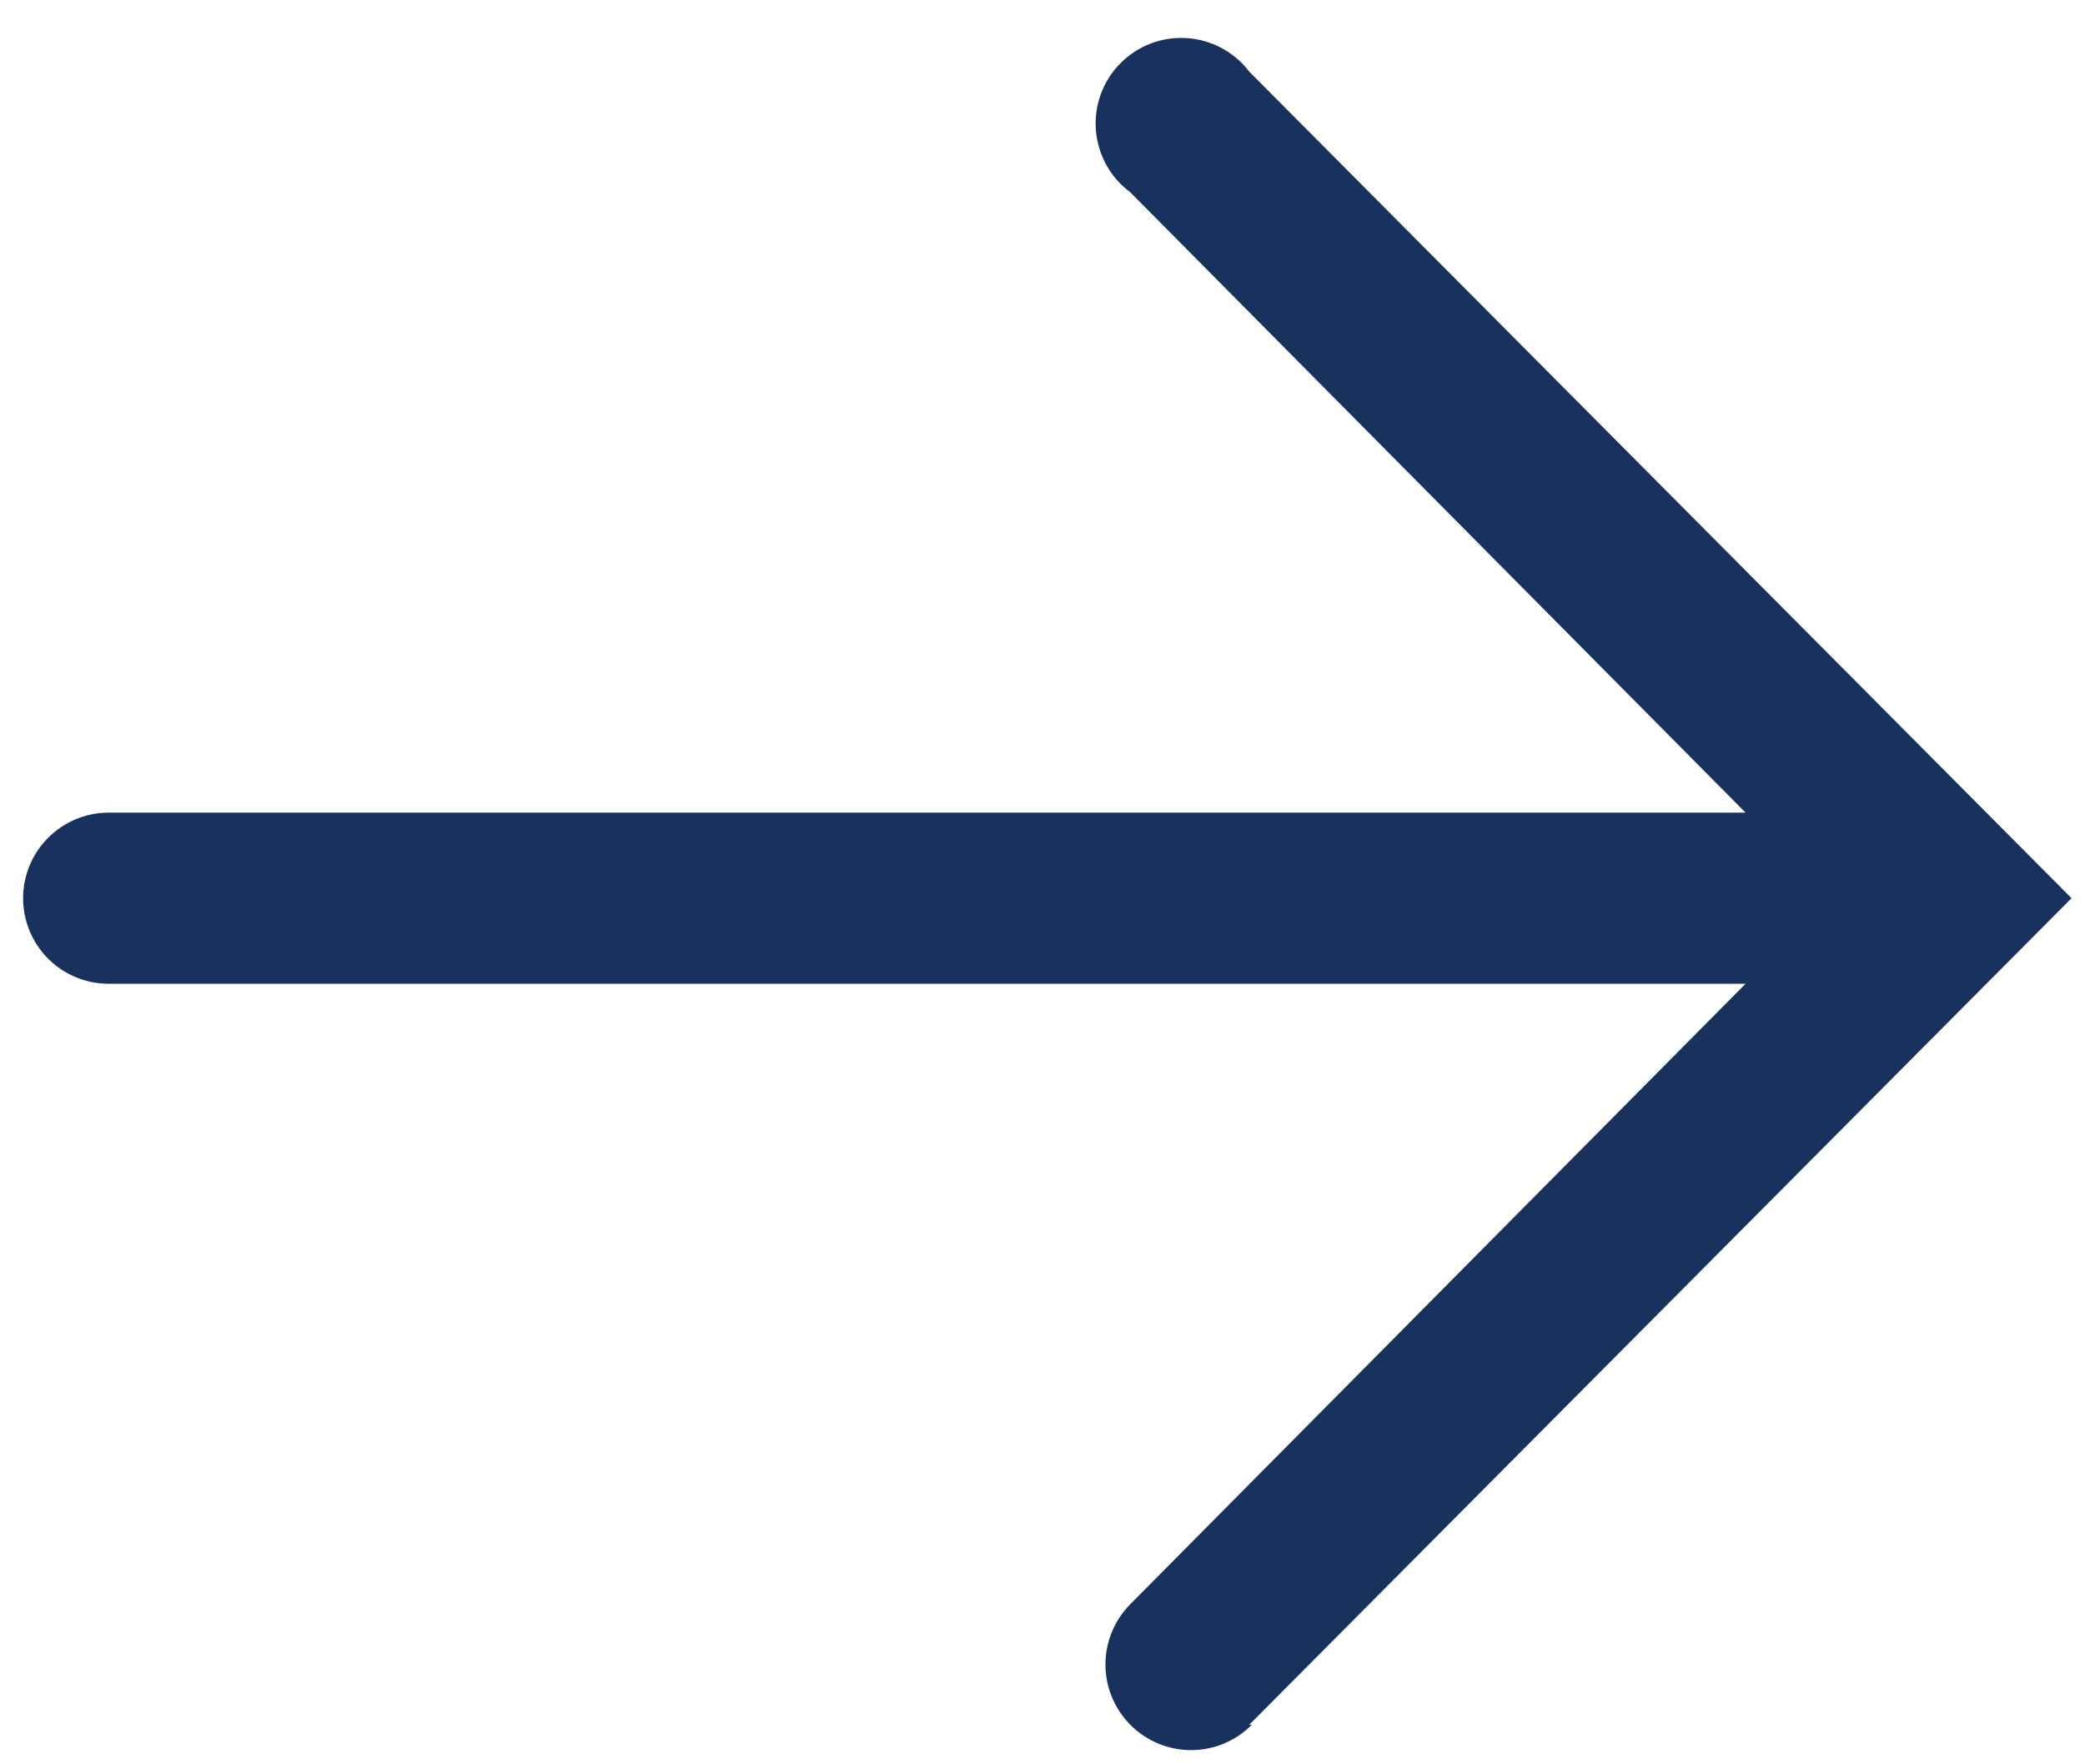
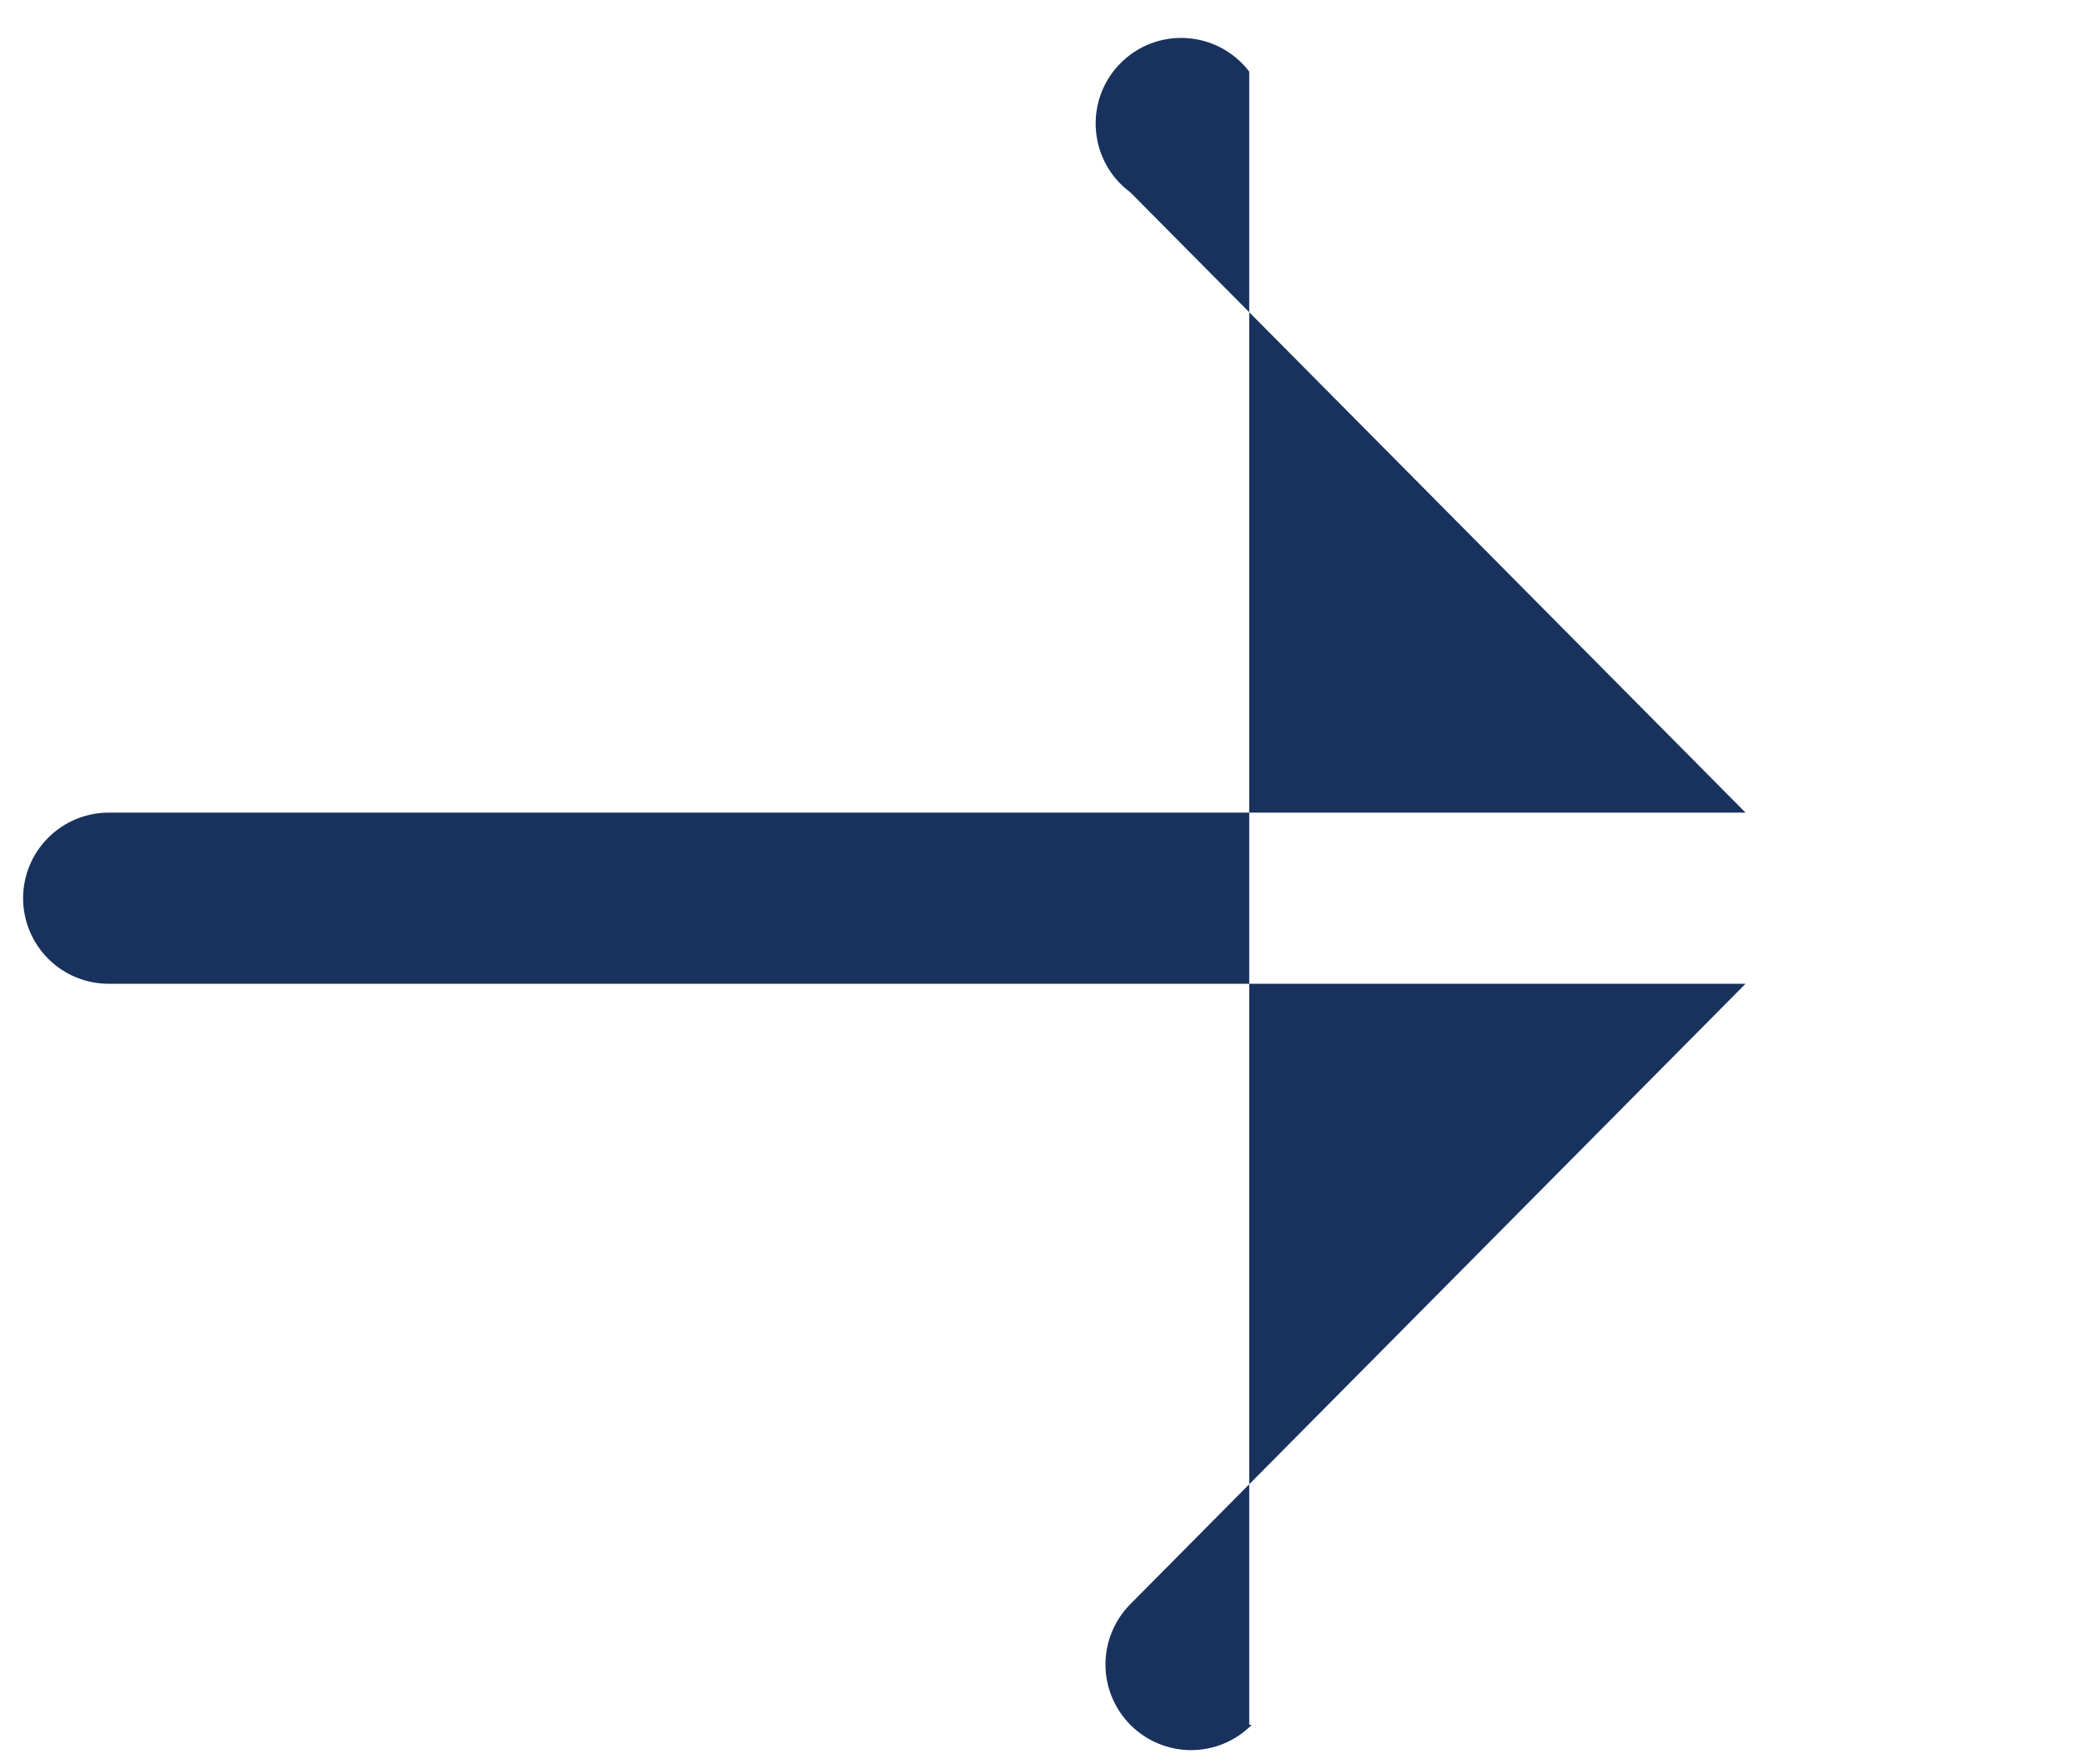
<svg xmlns="http://www.w3.org/2000/svg" width="26" height="22" viewBox="0 0 26 22" fill="none">
-   <path d="M15.578 21.507L25.832 11.2L15.578 0.893C15.486 0.772 15.368 0.671 15.233 0.599C15.099 0.527 14.95 0.485 14.797 0.475C14.645 0.465 14.492 0.488 14.349 0.543C14.206 0.597 14.077 0.682 13.97 0.791C13.862 0.899 13.78 1.03 13.727 1.174C13.675 1.317 13.654 1.47 13.666 1.623C13.678 1.775 13.722 1.923 13.796 2.057C13.87 2.191 13.972 2.307 14.095 2.398L21.767 10.133L1.355 10.133C1.072 10.133 0.801 10.246 0.601 10.446C0.401 10.646 0.288 10.917 0.288 11.2C0.288 11.483 0.401 11.755 0.601 11.955C0.801 12.155 1.072 12.267 1.355 12.267L21.767 12.267L14.095 20.003C13.896 20.204 13.784 20.476 13.785 20.759C13.786 21.042 13.9 21.313 14.101 21.513C14.302 21.712 14.573 21.824 14.857 21.823C15.14 21.822 15.411 21.708 15.61 21.507L15.578 21.507Z" fill="#18325D" />
+   <path d="M15.578 21.507L15.578 0.893C15.486 0.772 15.368 0.671 15.233 0.599C15.099 0.527 14.95 0.485 14.797 0.475C14.645 0.465 14.492 0.488 14.349 0.543C14.206 0.597 14.077 0.682 13.97 0.791C13.862 0.899 13.78 1.03 13.727 1.174C13.675 1.317 13.654 1.47 13.666 1.623C13.678 1.775 13.722 1.923 13.796 2.057C13.87 2.191 13.972 2.307 14.095 2.398L21.767 10.133L1.355 10.133C1.072 10.133 0.801 10.246 0.601 10.446C0.401 10.646 0.288 10.917 0.288 11.2C0.288 11.483 0.401 11.755 0.601 11.955C0.801 12.155 1.072 12.267 1.355 12.267L21.767 12.267L14.095 20.003C13.896 20.204 13.784 20.476 13.785 20.759C13.786 21.042 13.9 21.313 14.101 21.513C14.302 21.712 14.573 21.824 14.857 21.823C15.14 21.822 15.411 21.708 15.61 21.507L15.578 21.507Z" fill="#18325D" />
</svg>